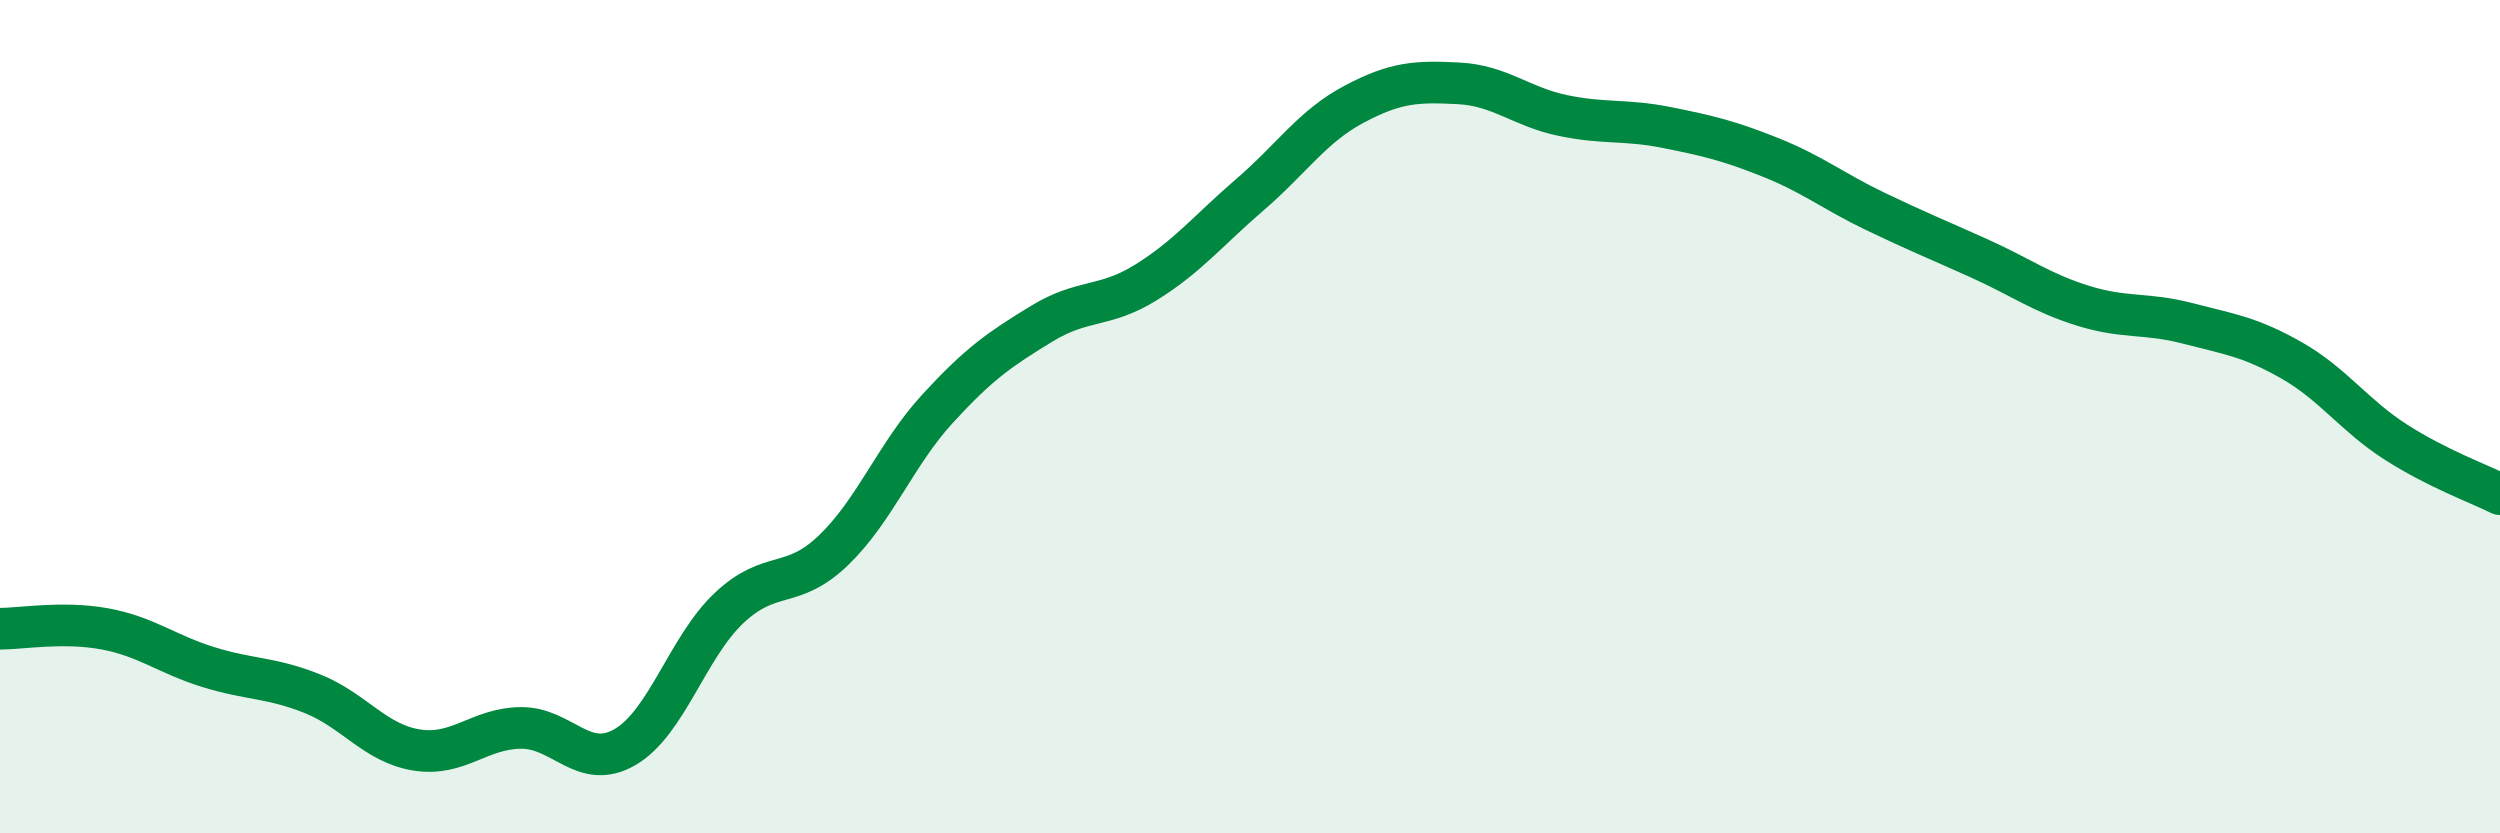
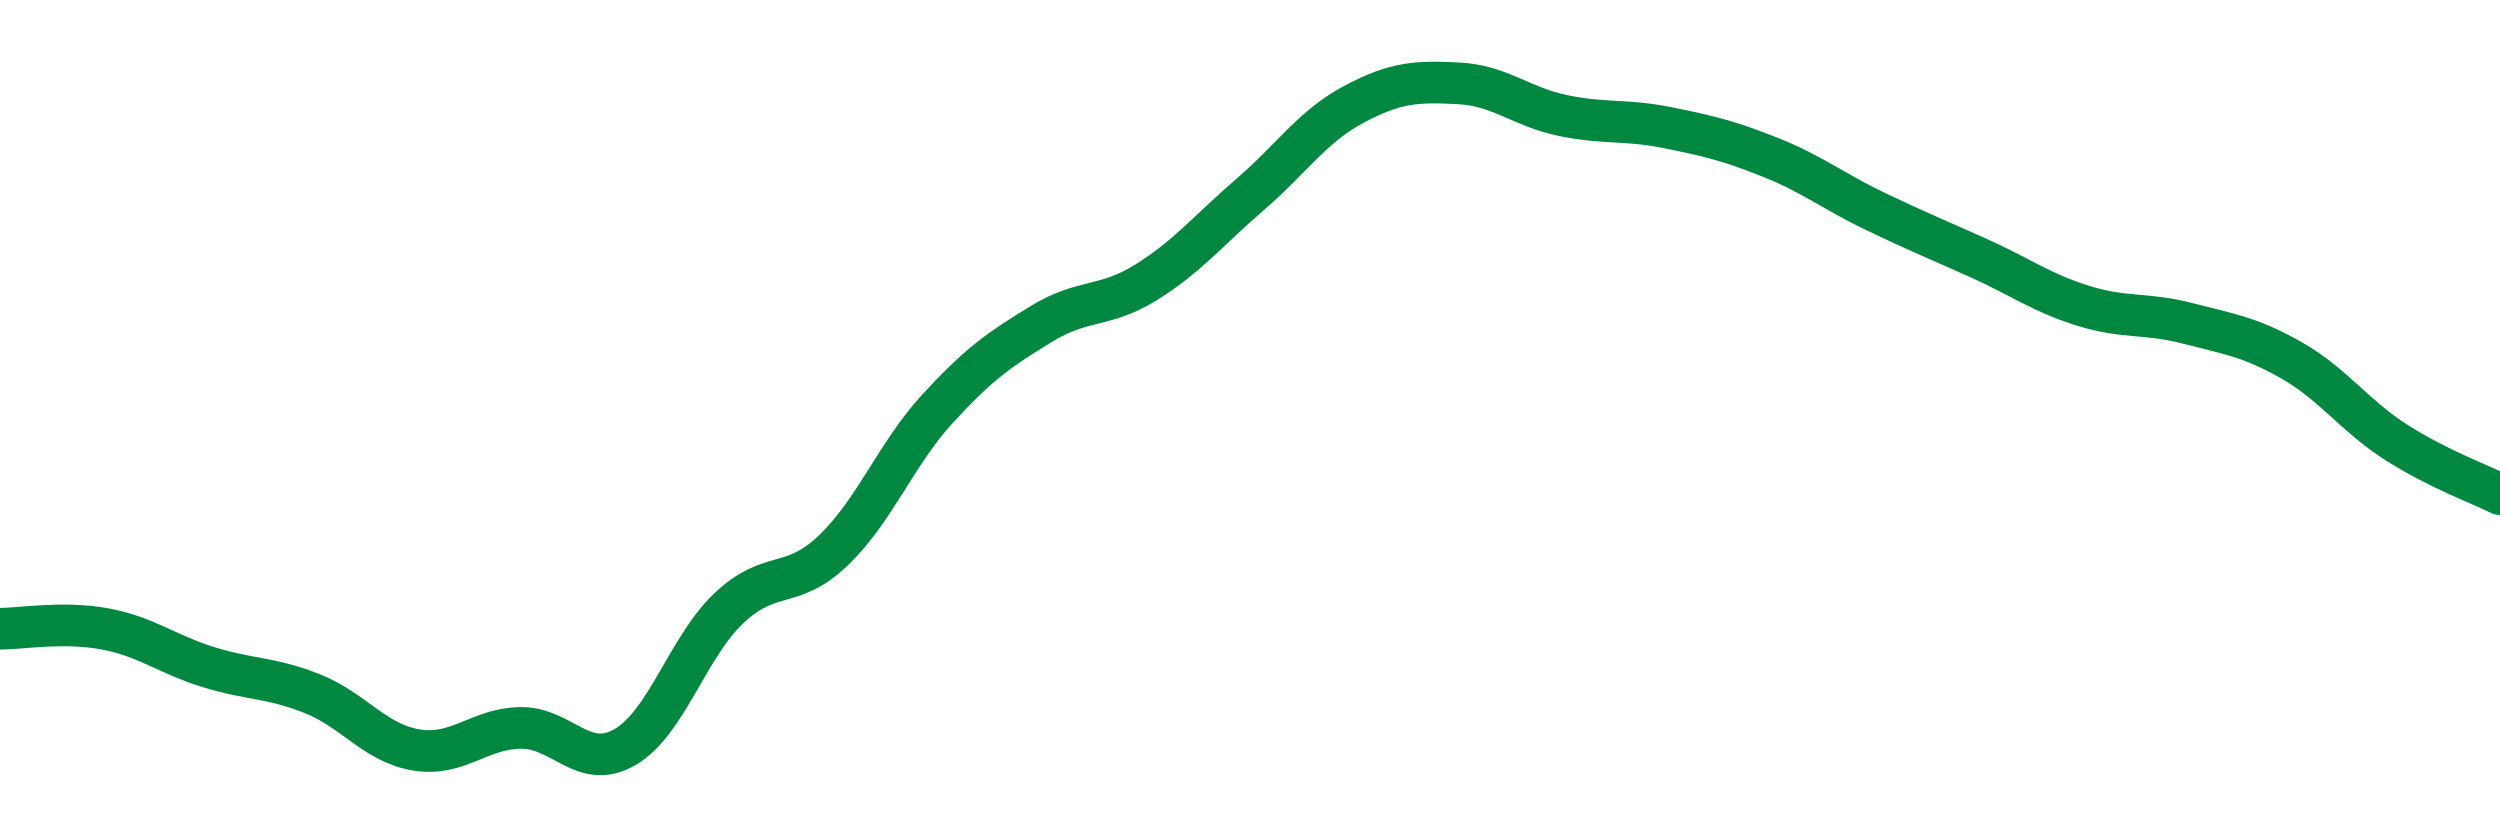
<svg xmlns="http://www.w3.org/2000/svg" width="60" height="20" viewBox="0 0 60 20">
-   <path d="M 0,15.09 C 0.5,15.09 1.5,14.91 2.5,15.09 C 3.5,15.27 4,15.7 5,16.01 C 6,16.32 6.5,16.25 7.5,16.65 C 8.5,17.05 9,17.84 10,18 C 11,18.16 11.5,17.48 12.5,17.47 C 13.5,17.46 14,18.51 15,17.93 C 16,17.35 16.5,15.53 17.5,14.59 C 18.5,13.65 19,14.17 20,13.21 C 21,12.25 21.5,10.9 22.5,9.81 C 23.5,8.72 24,8.38 25,7.77 C 26,7.16 26.5,7.4 27.5,6.78 C 28.5,6.16 29,5.53 30,4.67 C 31,3.81 31.5,3.03 32.5,2.5 C 33.5,1.97 34,1.95 35,2 C 36,2.05 36.5,2.56 37.5,2.77 C 38.5,2.98 39,2.86 40,3.06 C 41,3.26 41.5,3.38 42.5,3.78 C 43.5,4.18 44,4.59 45,5.07 C 46,5.55 46.5,5.75 47.5,6.2 C 48.5,6.65 49,7.03 50,7.34 C 51,7.65 51.5,7.5 52.5,7.76 C 53.5,8.02 54,8.08 55,8.65 C 56,9.22 56.5,9.97 57.5,10.61 C 58.5,11.25 59.5,11.61 60,11.86L60 20L0 20Z" fill="#008740" opacity="0.1" stroke-linecap="round" stroke-linejoin="round" />
  <path d="M 0,15.09 C 0.5,15.09 1.5,14.91 2.5,15.09 C 3.5,15.27 4,15.7 5,16.01 C 6,16.32 6.5,16.25 7.5,16.65 C 8.5,17.05 9,17.84 10,18 C 11,18.16 11.5,17.48 12.5,17.47 C 13.5,17.46 14,18.51 15,17.93 C 16,17.35 16.5,15.53 17.5,14.59 C 18.5,13.65 19,14.17 20,13.21 C 21,12.25 21.5,10.9 22.5,9.81 C 23.5,8.72 24,8.38 25,7.77 C 26,7.16 26.5,7.4 27.5,6.78 C 28.5,6.16 29,5.53 30,4.67 C 31,3.81 31.5,3.03 32.5,2.5 C 33.5,1.97 34,1.95 35,2 C 36,2.05 36.5,2.56 37.5,2.77 C 38.5,2.98 39,2.86 40,3.06 C 41,3.26 41.5,3.38 42.5,3.78 C 43.5,4.18 44,4.59 45,5.07 C 46,5.55 46.5,5.75 47.5,6.2 C 48.5,6.65 49,7.03 50,7.34 C 51,7.65 51.5,7.5 52.5,7.76 C 53.5,8.02 54,8.08 55,8.65 C 56,9.22 56.5,9.97 57.5,10.61 C 58.5,11.25 59.5,11.61 60,11.86" stroke="#008740" stroke-width="1" fill="none" stroke-linecap="round" stroke-linejoin="round" />
</svg>